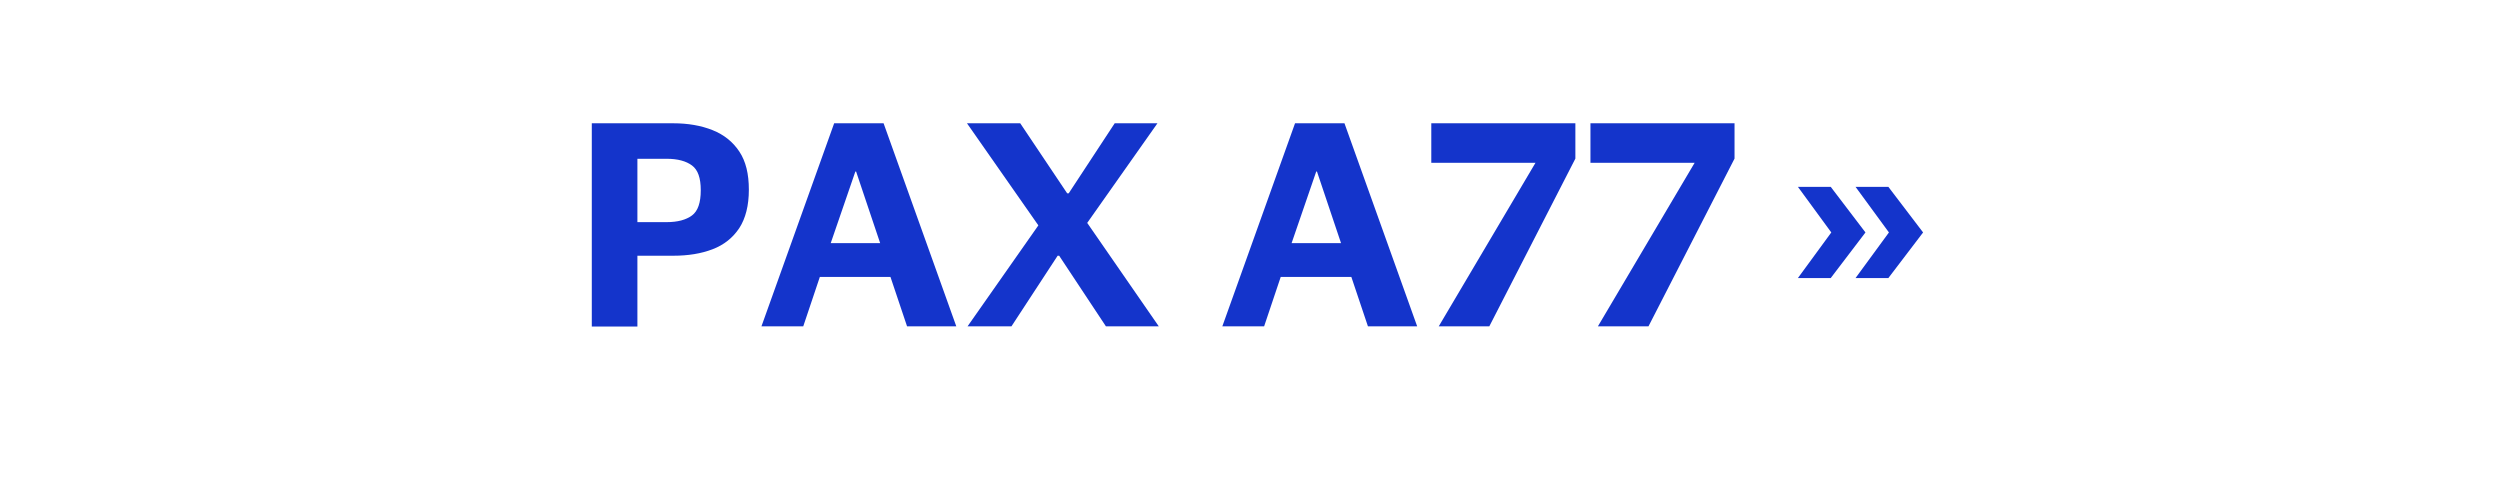
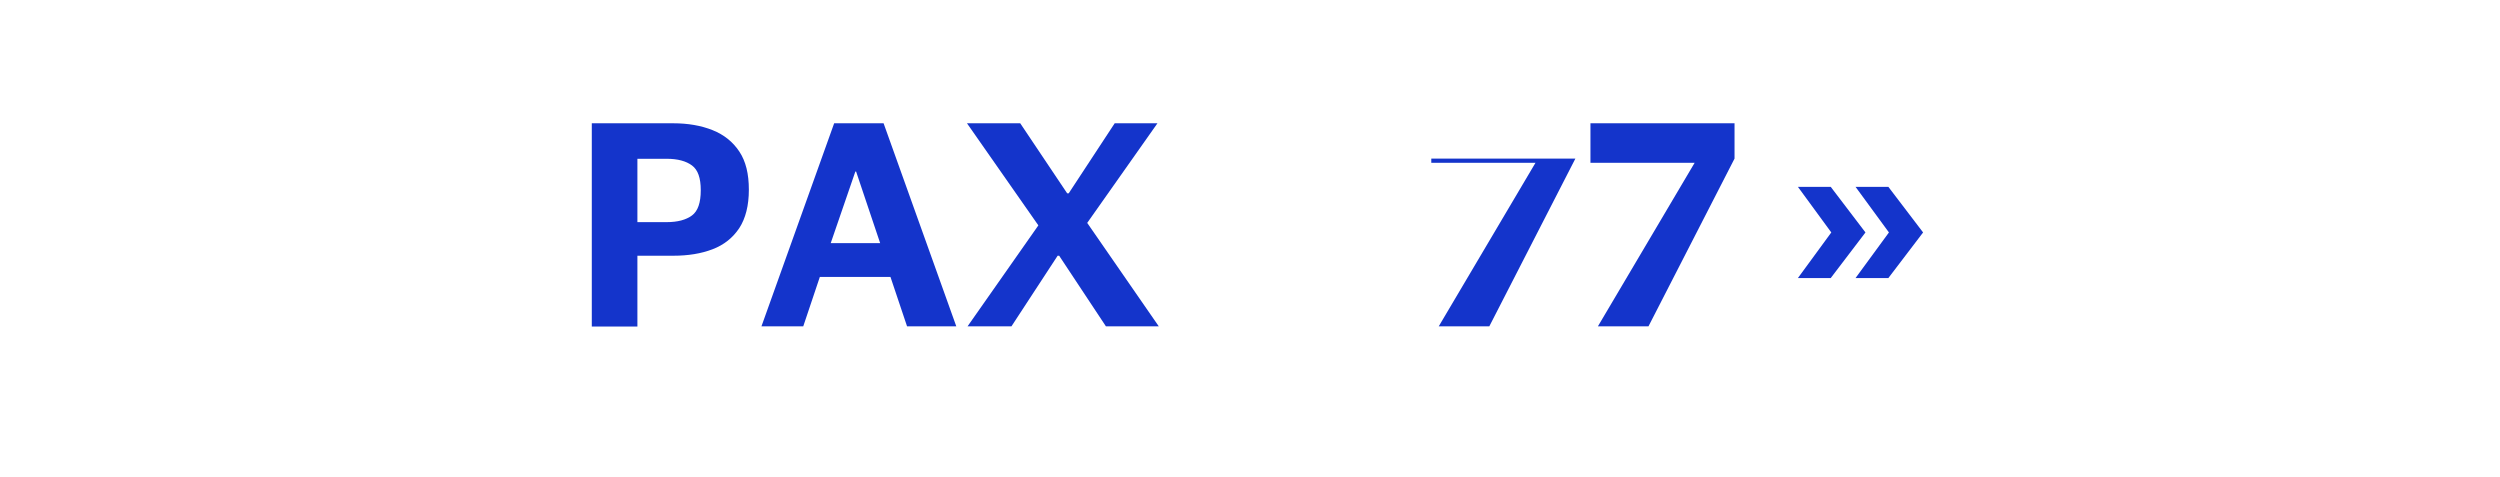
<svg xmlns="http://www.w3.org/2000/svg" id="Layer_1" viewBox="0 0 131 25">
  <path d="M31.01,17.1V6.46h4.27c.77,0,1.46.12,2.06.36.6.24,1.06.61,1.4,1.12.34.51.5,1.17.5,2s-.17,1.5-.5,2.01c-.34.51-.8.88-1.4,1.11-.6.23-1.28.34-2.06.34h-1.88v3.71h-2.39ZM34.93,8.32h-1.53v3.32h1.53c.58,0,1.02-.12,1.33-.35.31-.23.46-.67.46-1.32s-.15-1.07-.46-1.3c-.31-.23-.75-.35-1.33-.35Z" fill="#1434cb" />
  <path d="M42.1,17.1h-2.2l3.81-10.64h2.59l3.81,10.64h-2.58l-.87-2.59h-3.7l-.87,2.59ZM43.53,12.74h2.59l-1.26-3.75h-.04l-1.29,3.75Z" fill="#1434cb" />
  <path d="M50.7,17.1l3.71-5.29-3.74-5.35h2.79l2.46,3.67h.08l2.41-3.67h2.24l-3.68,5.22,3.75,5.42h-2.77l-2.45-3.7h-.08l-2.42,3.7h-2.3Z" fill="#1434cb" />
-   <path d="M66.25,17.1h-2.2l3.81-10.64h2.59l3.81,10.64h-2.58l-.87-2.59h-3.7l-.87,2.59ZM67.68,12.74h2.59l-1.26-3.75h-.04l-1.29,3.75Z" fill="#1434cb" />
-   <path d="M82.55,8.31l-4.51,8.79h-2.65l5.07-8.57h-5.46v-2.07h7.55v1.85Z" fill="#1434cb" />
+   <path d="M82.55,8.31l-4.51,8.79h-2.65l5.07-8.57h-5.46v-2.07v1.85Z" fill="#1434cb" />
  <path d="M90.89,8.31l-4.51,8.79h-2.65l5.07-8.57h-5.46v-2.07h7.55v1.85Z" fill="#1434cb" />
  <path d="M95.93,14.57h-1.72l1.75-2.39-1.75-2.39h1.72l1.82,2.39-1.82,2.39ZM98.95,14.57h-1.72l1.75-2.39-1.75-2.39h1.72l1.82,2.39-1.82,2.39Z" fill="#1434cb" />
</svg>